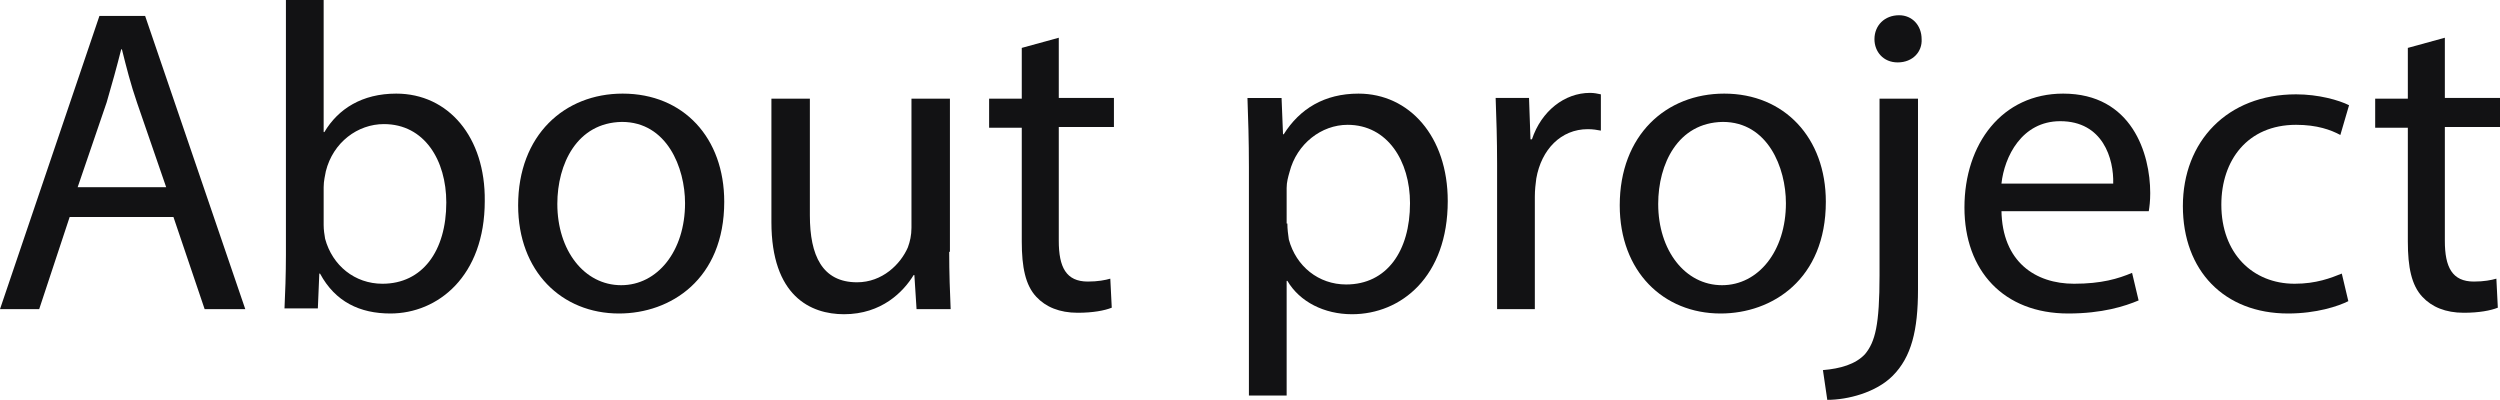
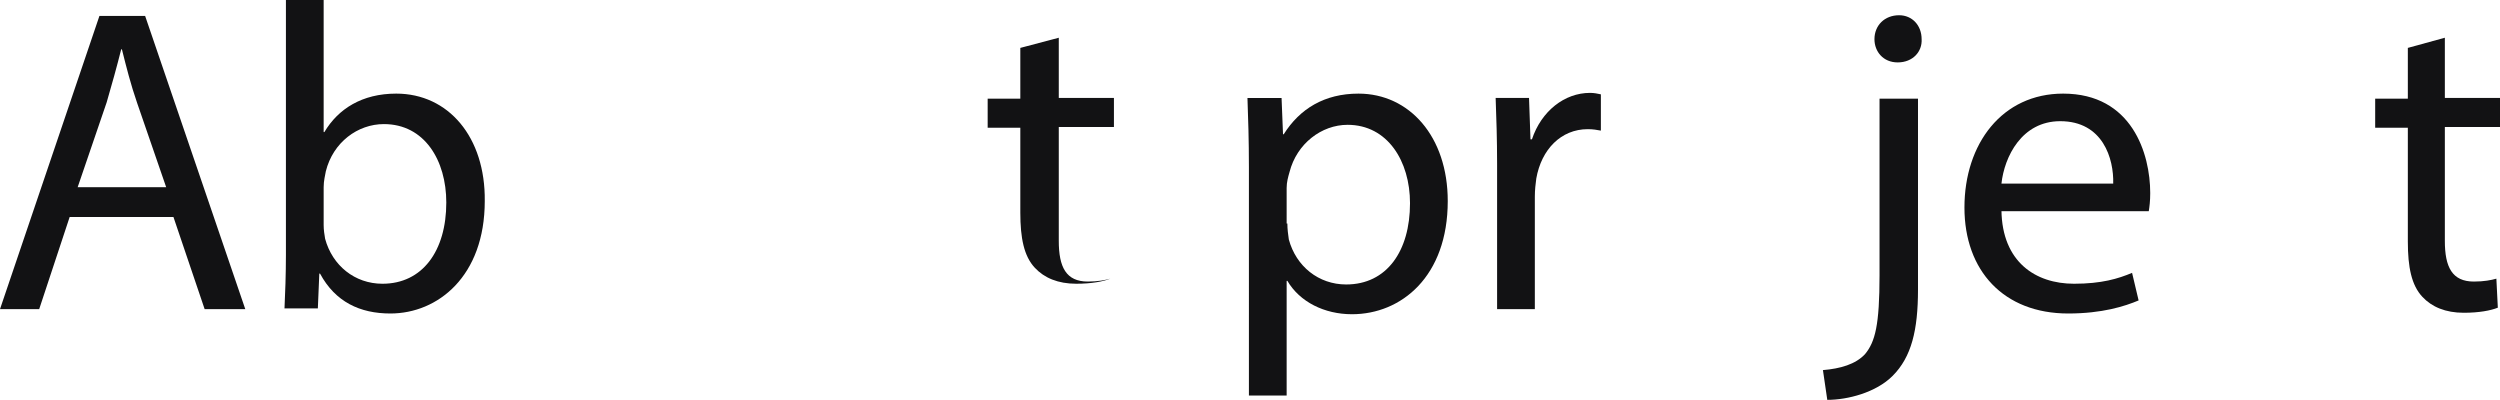
<svg xmlns="http://www.w3.org/2000/svg" id="Слой_1" x="0px" y="0px" viewBox="0 0 344.5 55.1" xml:space="preserve">
  <g>
    <g>
      <path fill="#121214" d="M9.6,29.9L5.4,42.6H0L13.7,2.2H20l13.8,40.4h-5.6l-4.3-12.7H9.6z M22.9,25.8l-4-11.6 c-0.9-2.6-1.5-5-2.1-7.4h-0.1c-0.6,2.4-1.3,4.9-2,7.3l-4,11.7H22.9z" />
      <path fill="#121214" d="M39.2,42.6c0.1-2,0.2-4.9,0.2-7.5V0h5.2v18.2h0.1c1.9-3.2,5.2-5.3,9.9-5.3c7.2,0,12.3,6,12.2,14.8 c0,10.4-6.5,15.5-13,15.5c-4.2,0-7.6-1.6-9.7-5.5H44l-0.2,4.8H39.2z M44.6,31c0,0.7,0.1,1.3,0.2,1.9c1,3.7,4.1,6.2,7.9,6.2 c5.5,0,8.8-4.5,8.8-11.2c0-5.8-3-10.8-8.6-10.8c-3.6,0-7,2.5-8,6.5c-0.1,0.6-0.3,1.3-0.3,2.2V31z" />
-       <path fill="#121214" d="M99.8,27.8c0,10.7-7.4,15.4-14.5,15.4c-7.9,0-13.9-5.8-13.9-14.9c0-9.7,6.4-15.4,14.4-15.4 C94.2,12.9,99.8,19,99.8,27.8z M76.8,28.1c0,6.4,3.7,11.2,8.8,11.2c5,0,8.8-4.7,8.8-11.3c0-4.9-2.5-11.2-8.7-11.2 C79.5,16.9,76.8,22.6,76.8,28.1z" />
-       <path fill="#121214" d="M130.8,34.7c0,3,0.1,5.6,0.2,7.9h-4.7l-0.3-4.7h-0.1c-1.4,2.3-4.4,5.4-9.6,5.4c-4.6,0-10-2.5-10-12.7v-17 h5.3v16.1c0,5.5,1.7,9.2,6.5,9.2c3.5,0,6-2.5,7-4.8c0.3-0.8,0.5-1.7,0.5-2.7V13.6h5.3V34.7z" />
-       <path fill="#121214" d="M145.9,5.2v8.3h7.6v4h-7.6v15.7c0,3.6,1,5.6,4,5.6c1.4,0,2.4-0.2,3.1-0.4l0.2,4c-1,0.4-2.6,0.7-4.7,0.7 c-2.5,0-4.4-0.8-5.7-2.2c-1.5-1.6-2-4.1-2-7.6V17.6h-4.5v-4h4.5v-7L145.9,5.2z" />
+       <path fill="#121214" d="M145.9,5.2v8.3h7.6v4h-7.6v15.7c0,3.6,1,5.6,4,5.6c1.4,0,2.4-0.2,3.1-0.4c-1,0.4-2.6,0.7-4.7,0.7 c-2.5,0-4.4-0.8-5.7-2.2c-1.5-1.6-2-4.1-2-7.6V17.6h-4.5v-4h4.5v-7L145.9,5.2z" />
      <path fill="#121214" d="M172.1,23c0-3.7-0.1-6.7-0.2-9.5h4.7l0.2,5h0.1c2.2-3.5,5.6-5.6,10.3-5.6c7,0,12.3,5.9,12.3,14.8 c0,10.4-6.4,15.6-13.2,15.6c-3.8,0-7.2-1.7-8.9-4.6h-0.1v15.8h-5.2V23z M177.4,30.8c0,0.8,0.1,1.5,0.2,2.2c1,3.7,4.1,6.2,7.9,6.2 c5.6,0,8.8-4.6,8.8-11.2c0-5.8-3.1-10.8-8.6-10.8c-3.6,0-7,2.6-8,6.5c-0.2,0.7-0.4,1.4-0.4,2.2V30.8z" />
      <path fill="#121214" d="M206.3,22.6c0-3.4-0.1-6.4-0.2-9.1h4.6l0.2,5.7h0.2c1.3-3.9,4.5-6.4,8-6.4c0.6,0,1,0.1,1.5,0.2v5 c-0.5-0.1-1.1-0.2-1.8-0.2c-3.7,0-6.4,2.8-7.1,6.8c-0.1,0.7-0.2,1.6-0.2,2.5v15.5h-5.2V22.6z" />
-       <path fill="#121214" d="M251.6,27.8c0,10.7-7.4,15.4-14.5,15.4c-7.9,0-13.9-5.8-13.9-14.9c0-9.7,6.4-15.4,14.4-15.4 C245.9,12.9,251.6,19,251.6,27.8z M228.5,28.1c0,6.4,3.7,11.2,8.8,11.2c5,0,8.8-4.7,8.8-11.3c0-4.9-2.5-11.2-8.7-11.2 C231.2,16.9,228.5,22.6,228.5,28.1z" />
      <path fill="#121214" d="M251.2,51c2.4-0.2,4.5-0.8,5.8-2.2c1.4-1.7,2-4,2-10.9V13.6h5.3v26.3c0,5.6-0.9,9.3-3.5,11.9 c-2.3,2.3-6.2,3.3-9,3.3L251.2,51z M264.8,5.4c0.1,1.7-1.2,3.2-3.3,3.2c-2,0-3.2-1.5-3.2-3.2c0-1.9,1.4-3.3,3.4-3.3 C263.5,2.1,264.8,3.5,264.8,5.4z" />
      <path fill="#121214" d="M275.8,29c0.1,7.1,4.7,10.1,10,10.1c3.8,0,6.1-0.7,8-1.5l0.9,3.8c-1.9,0.8-5,1.8-9.7,1.8 c-8.9,0-14.3-5.9-14.3-14.6c0-8.8,5.2-15.7,13.6-15.7c9.5,0,12,8.3,12,13.7c0,1.1-0.1,1.9-0.2,2.5H275.8z M291.2,25.3 c0.1-3.4-1.4-8.6-7.3-8.6c-5.3,0-7.7,4.9-8.1,8.6H291.2z" />
-       <path fill="#121214" d="M323.6,41.5c-1.4,0.7-4.4,1.7-8.3,1.7c-8.8,0-14.5-5.9-14.5-14.8c0-8.9,6.1-15.4,15.6-15.4 c3.1,0,5.9,0.8,7.3,1.5l-1.2,4.1c-1.3-0.7-3.2-1.4-6.1-1.4c-6.7,0-10.3,4.9-10.3,11c0,6.7,4.3,10.9,10.1,10.9c3,0,5-0.8,6.5-1.4 L323.6,41.5z" />
      <path fill="#121214" d="M336.9,5.2v8.3h7.6v4h-7.6v15.7c0,3.6,1,5.6,4,5.6c1.4,0,2.4-0.2,3.1-0.4l0.2,4c-1,0.4-2.6,0.7-4.7,0.7 c-2.5,0-4.4-0.8-5.7-2.2c-1.5-1.6-2-4.1-2-7.6V17.6h-4.5v-4h4.5v-7L336.9,5.2z" />
    </g>
  </g>
</svg>